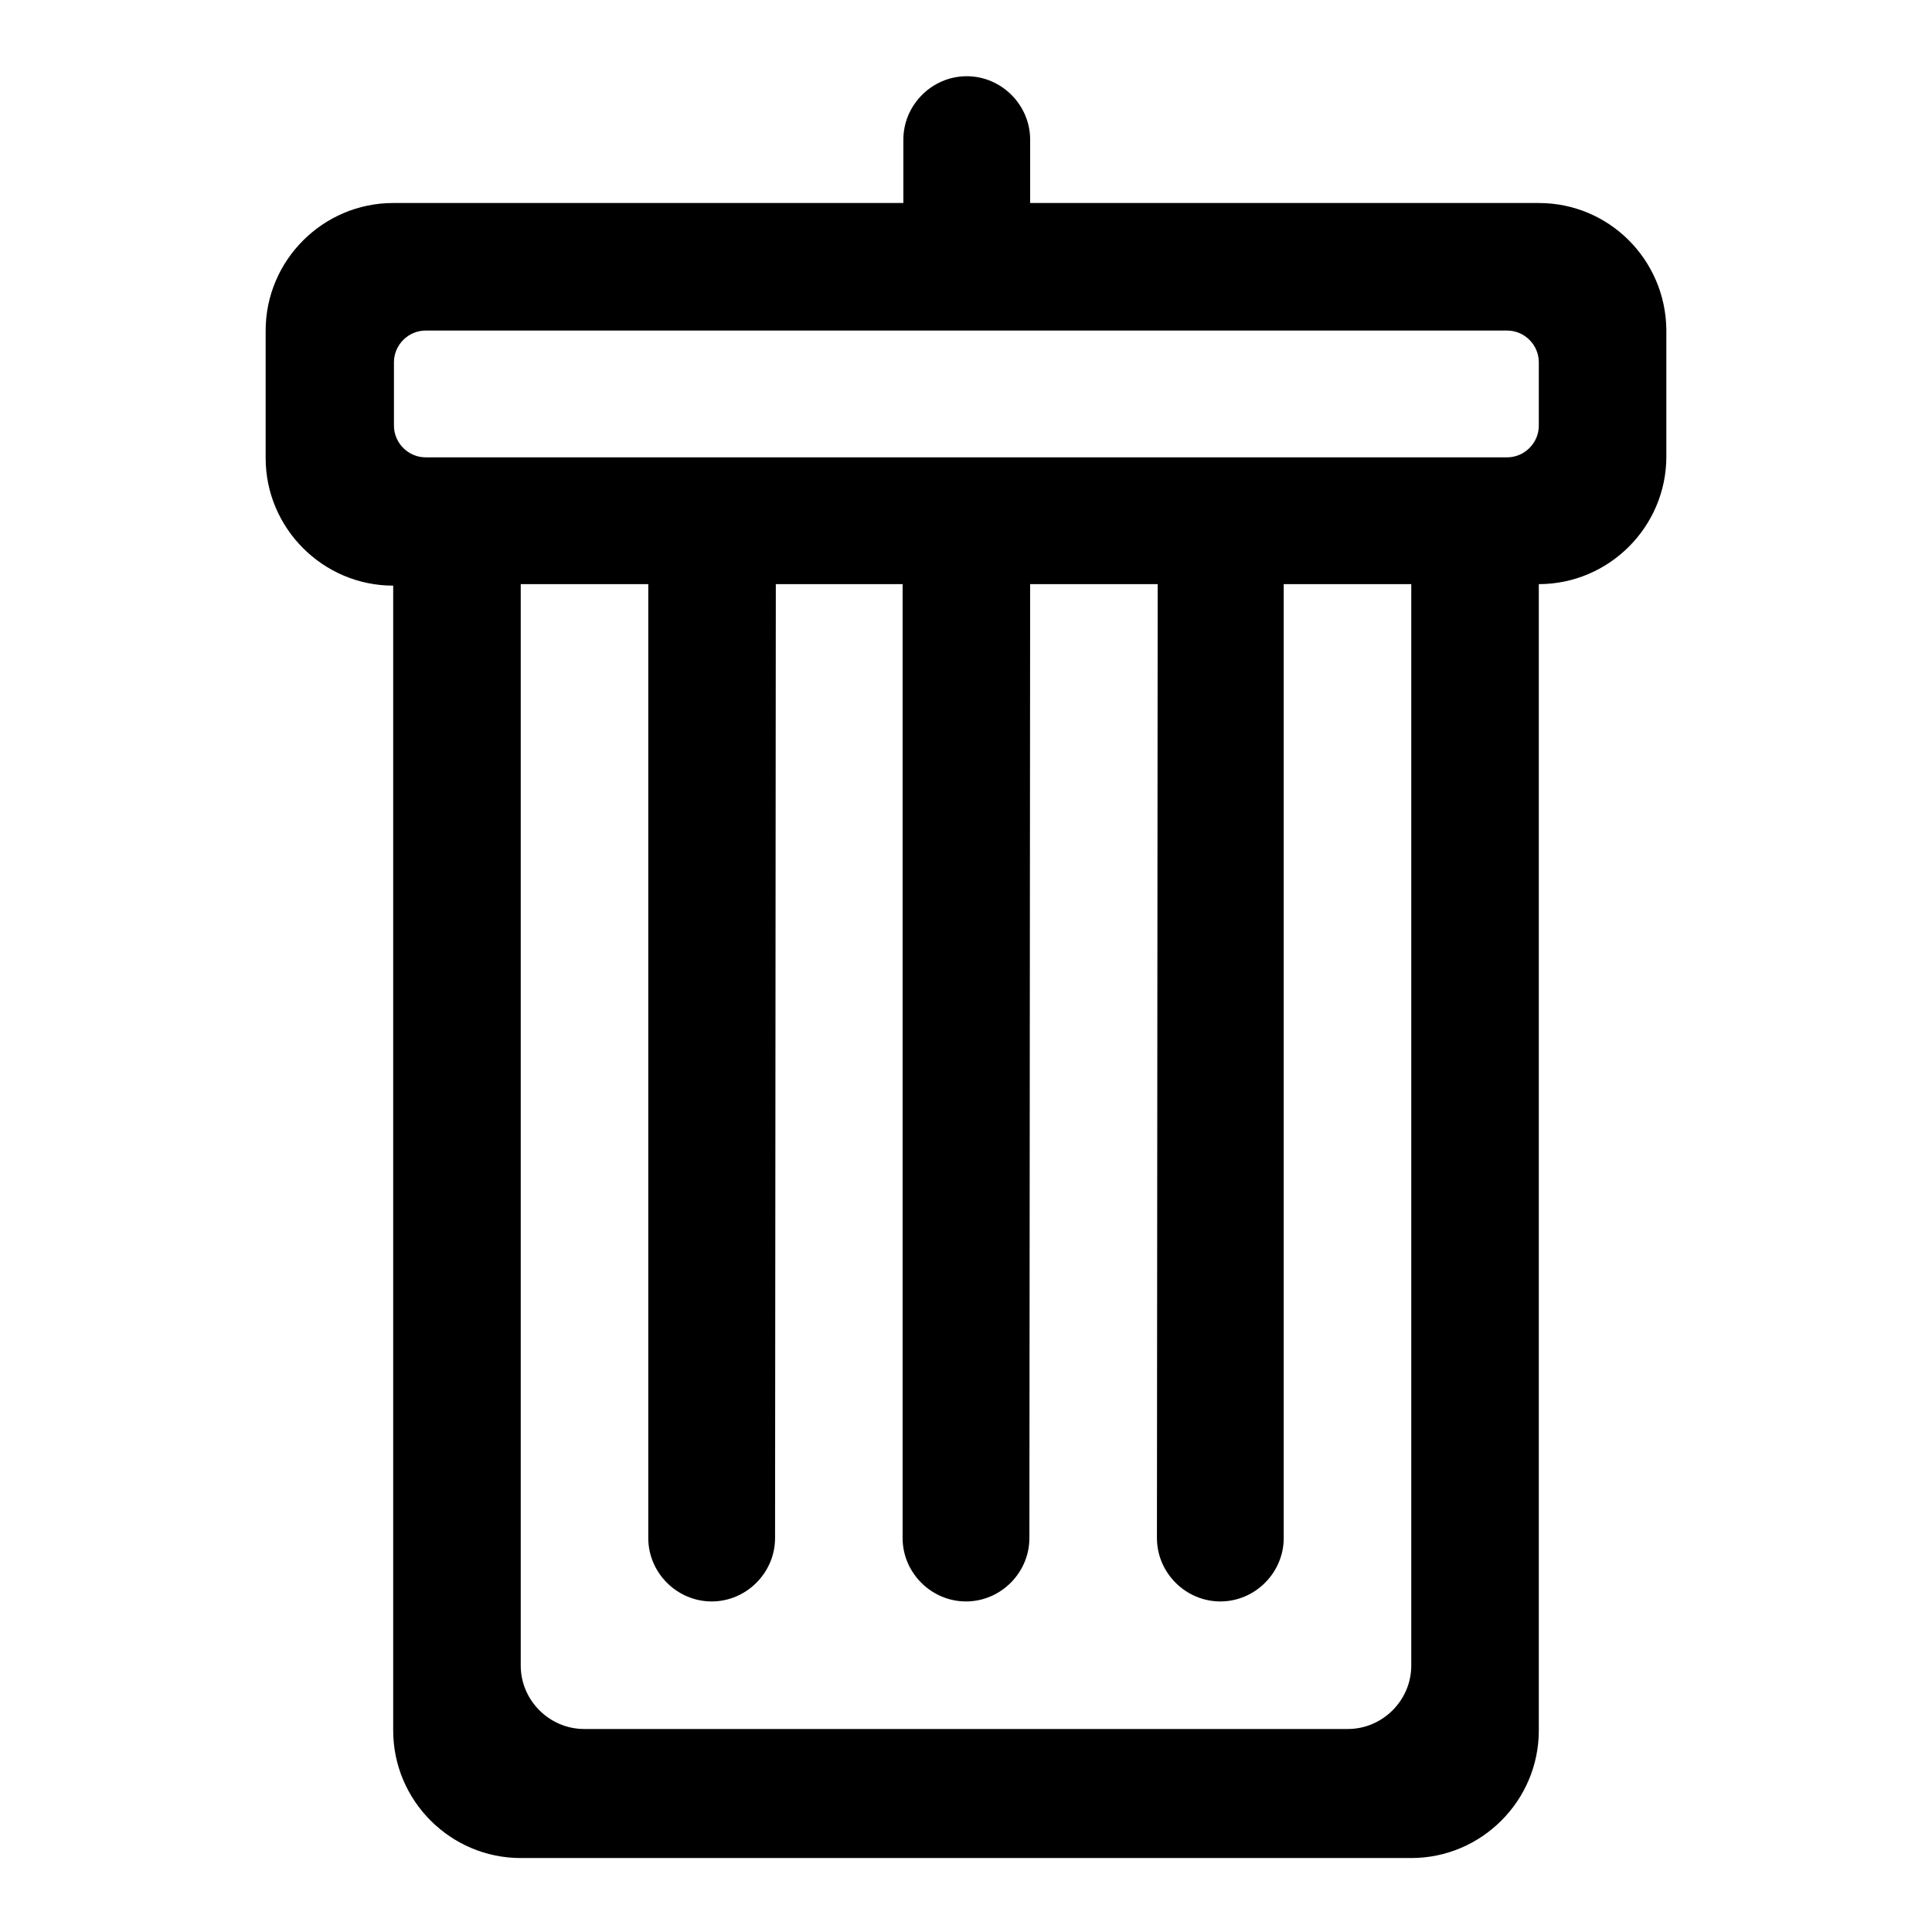
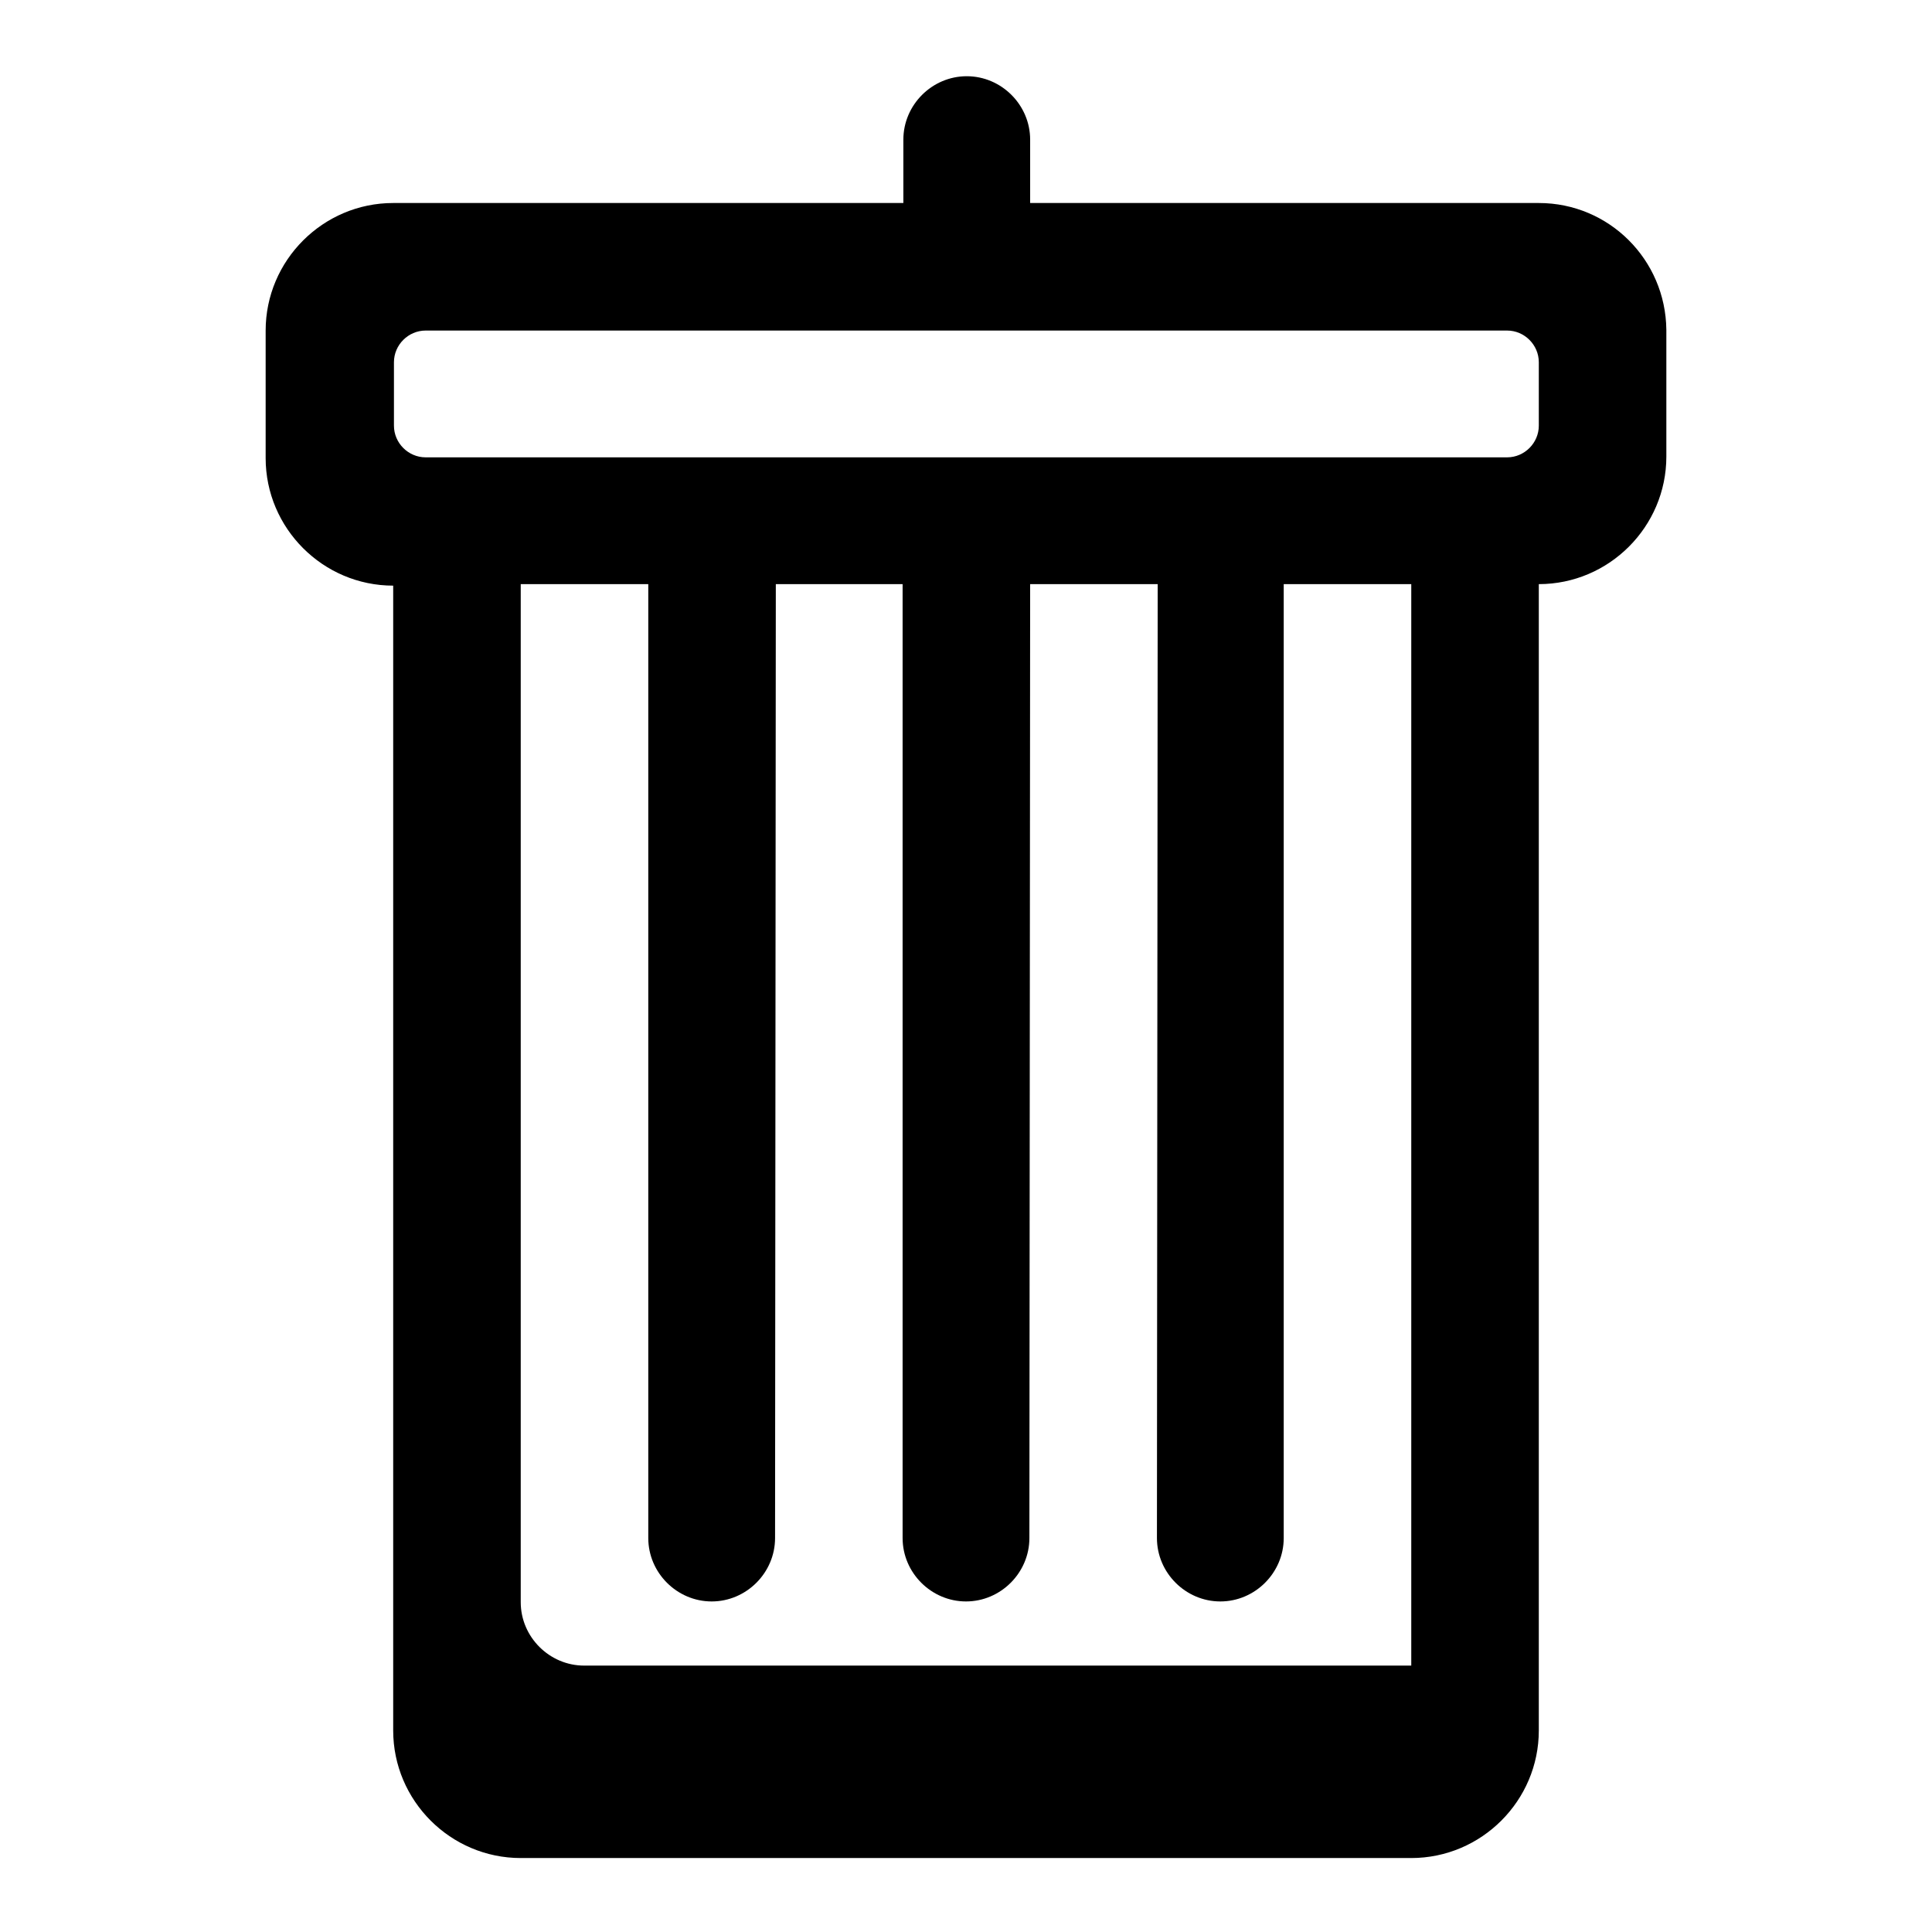
<svg xmlns="http://www.w3.org/2000/svg" version="1.1" x="0px" y="0px" viewBox="0 0 256 256" enable-background="new 0 0 256 256" xml:space="preserve">
  <g>
    <g>
-       <path fill="#000000" d="M203.9,26.9h-67.4c0,0,0-6.3,0-8.4c0-4.6-3.8-8.4-8.4-8.4s-8.4,3.8-8.4,8.4s0,8.4,0,8.4H52.1c-9.3,0-16.9,7.6-16.9,16.9v16.9c0,9.3,7.6,16.9,16.9,16.9v151.7c0,9.3,7.6,16.9,16.9,16.9h118c9.3,0,16.9-7.6,16.9-16.9V77.4c9.3,0,16.9-7.6,16.9-16.9V43.7C220.7,34.4,213.2,26.9,203.9,26.9z M187,220.7c0,4.6-3.8,8.4-8.4,8.4H77.4c-4.6,0-8.4-3.8-8.4-8.4V77.4h16.9v126.4c0,4.6,3.8,8.4,8.4,8.4c4.6,0,8.4-3.8,8.4-8.4l0.1-126.4h16.8v126.4c0,4.6,3.8,8.4,8.4,8.4s8.4-3.8,8.4-8.4l0.1-126.4h16.9l-0.1,126.4c0,4.6,3.8,8.4,8.4,8.4c4.6,0,8.4-3.8,8.4-8.4V77.4H187V220.7z M203.9,56.4c0,2.3-1.9,4.2-4.2,4.2H56.4c-2.3,0-4.2-1.9-4.2-4.2v-8.4c0-2.3,1.9-4.2,4.2-4.2h143.3c2.3,0,4.2,1.9,4.2,4.2V56.4z" />
+       <path fill="#000000" d="M203.9,26.9h-67.4c0,0,0-6.3,0-8.4c0-4.6-3.8-8.4-8.4-8.4s-8.4,3.8-8.4,8.4s0,8.4,0,8.4H52.1c-9.3,0-16.9,7.6-16.9,16.9v16.9c0,9.3,7.6,16.9,16.9,16.9v151.7c0,9.3,7.6,16.9,16.9,16.9h118c9.3,0,16.9-7.6,16.9-16.9V77.4c9.3,0,16.9-7.6,16.9-16.9V43.7C220.7,34.4,213.2,26.9,203.9,26.9z M187,220.7H77.4c-4.6,0-8.4-3.8-8.4-8.4V77.4h16.9v126.4c0,4.6,3.8,8.4,8.4,8.4c4.6,0,8.4-3.8,8.4-8.4l0.1-126.4h16.8v126.4c0,4.6,3.8,8.4,8.4,8.4s8.4-3.8,8.4-8.4l0.1-126.4h16.9l-0.1,126.4c0,4.6,3.8,8.4,8.4,8.4c4.6,0,8.4-3.8,8.4-8.4V77.4H187V220.7z M203.9,56.4c0,2.3-1.9,4.2-4.2,4.2H56.4c-2.3,0-4.2-1.9-4.2-4.2v-8.4c0-2.3,1.9-4.2,4.2-4.2h143.3c2.3,0,4.2,1.9,4.2,4.2V56.4z" />
    </g>
  </g>
</svg>